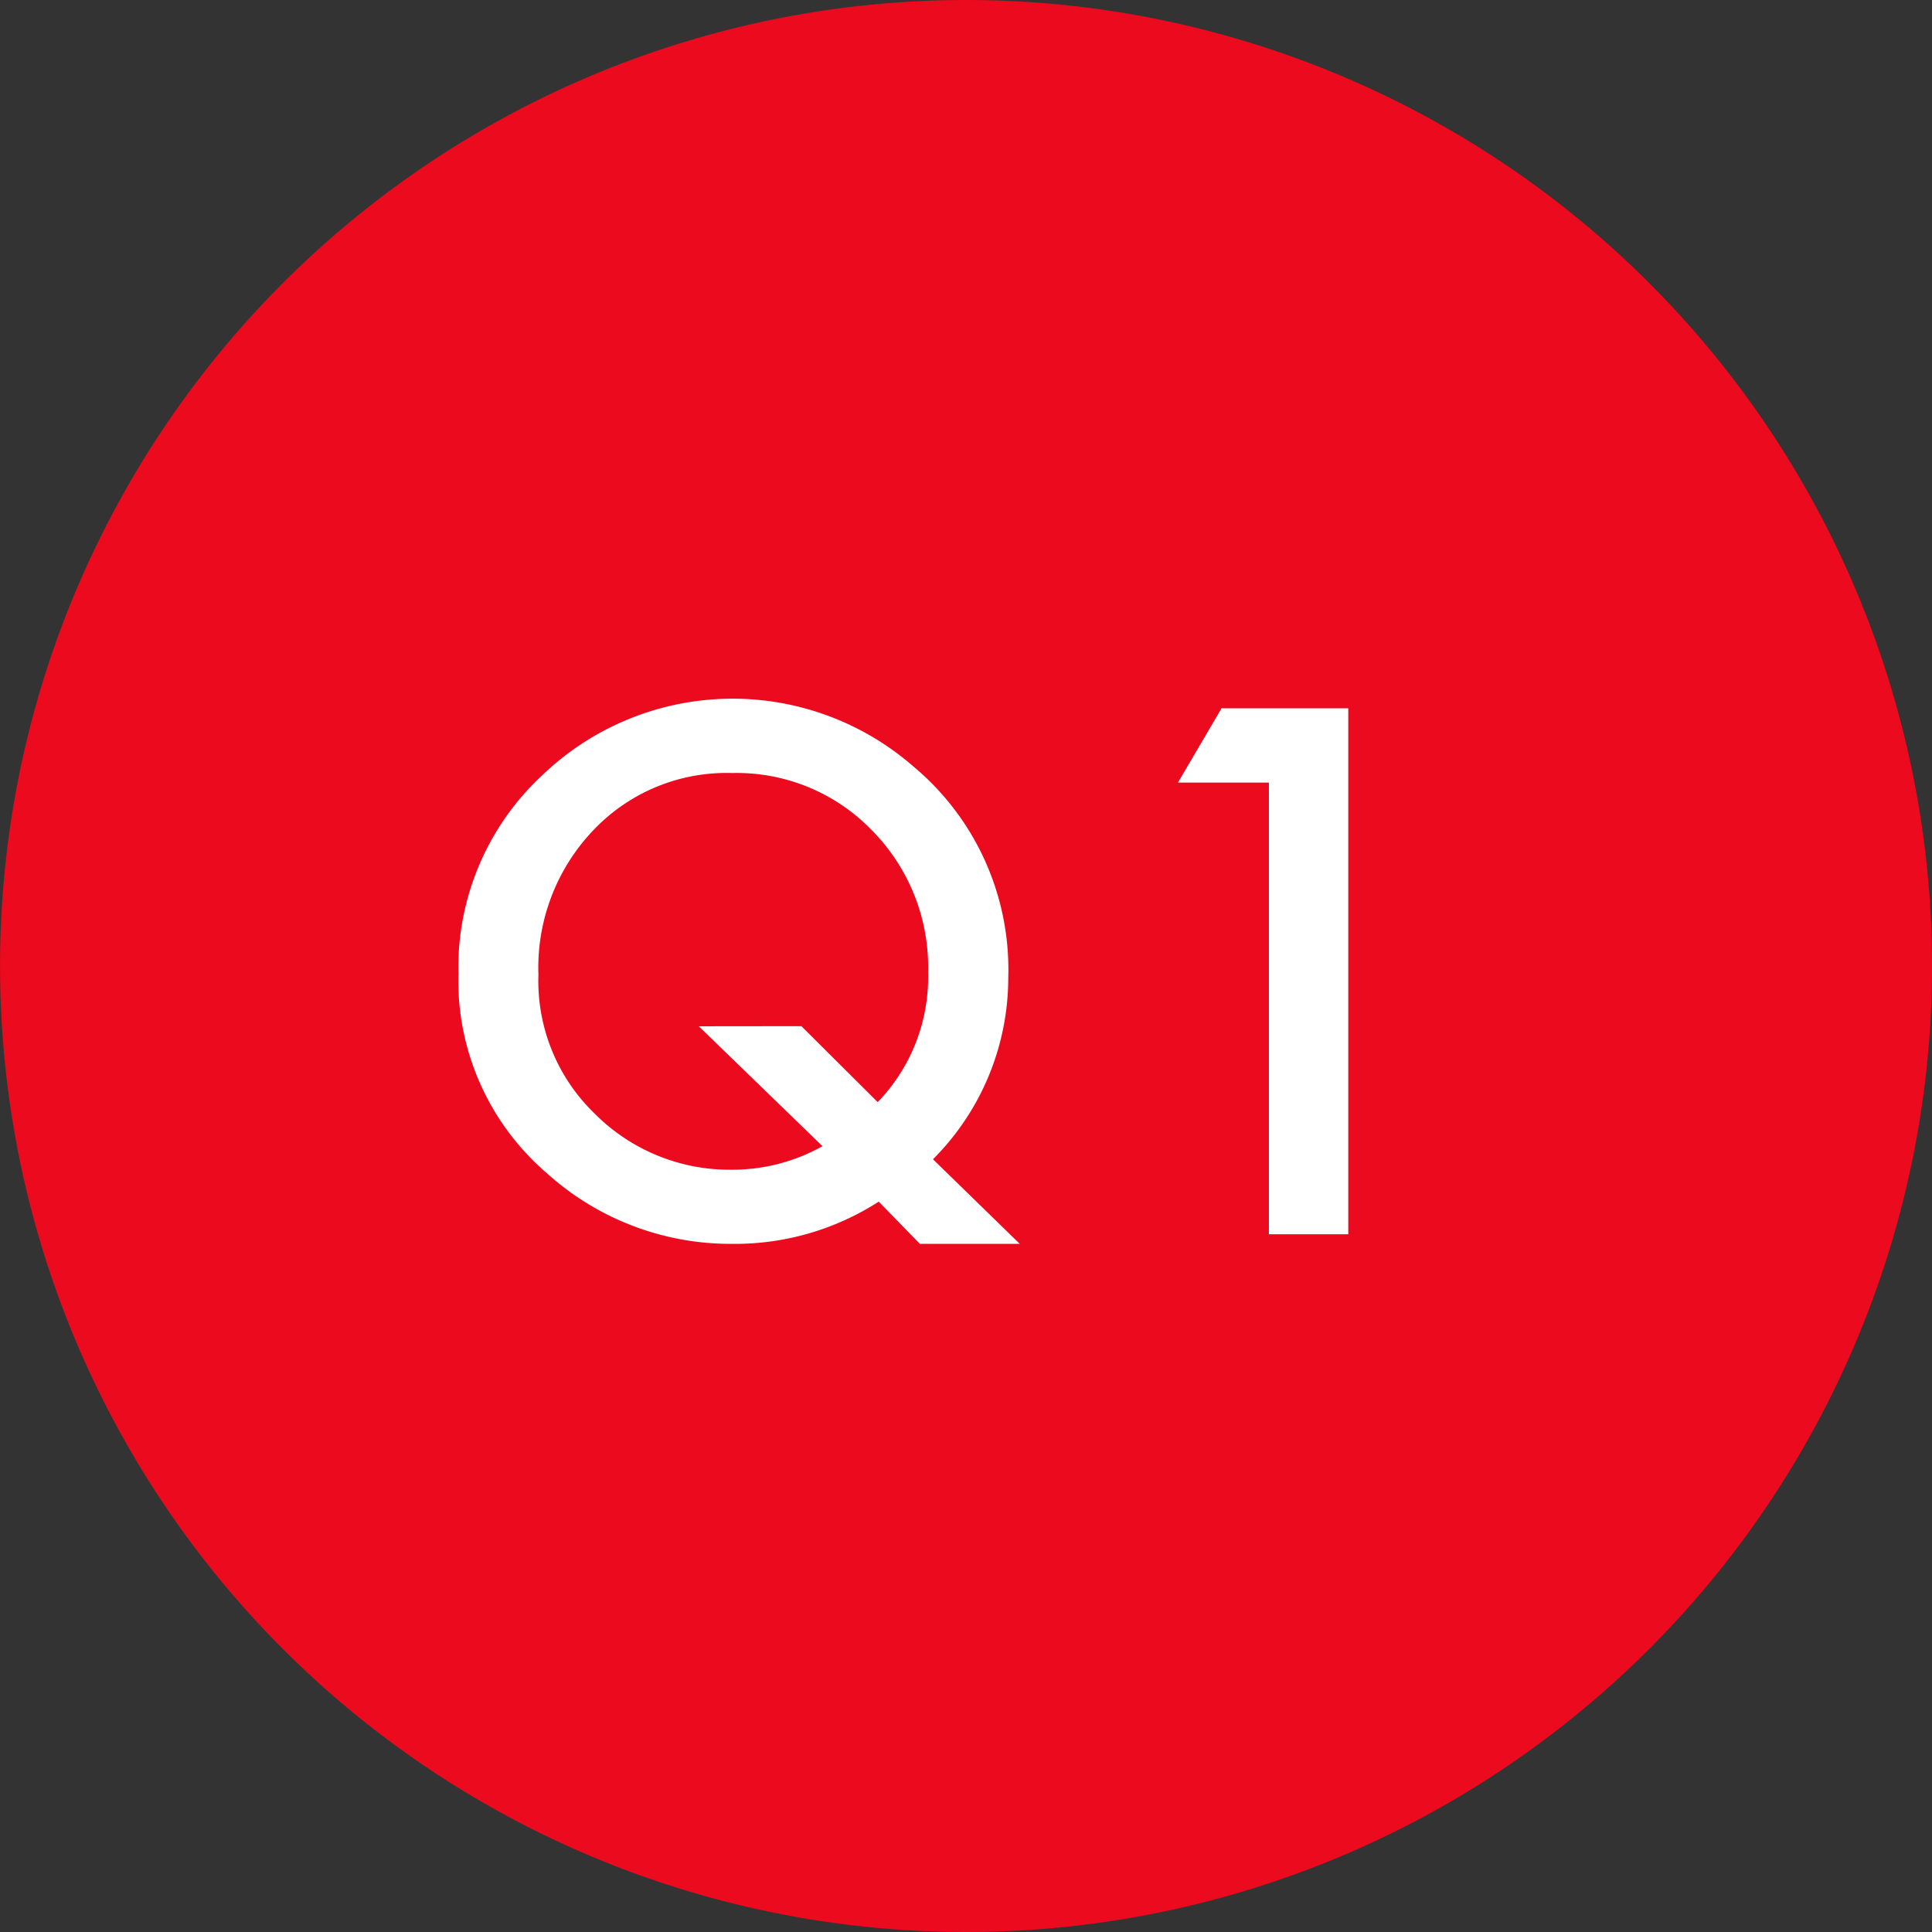
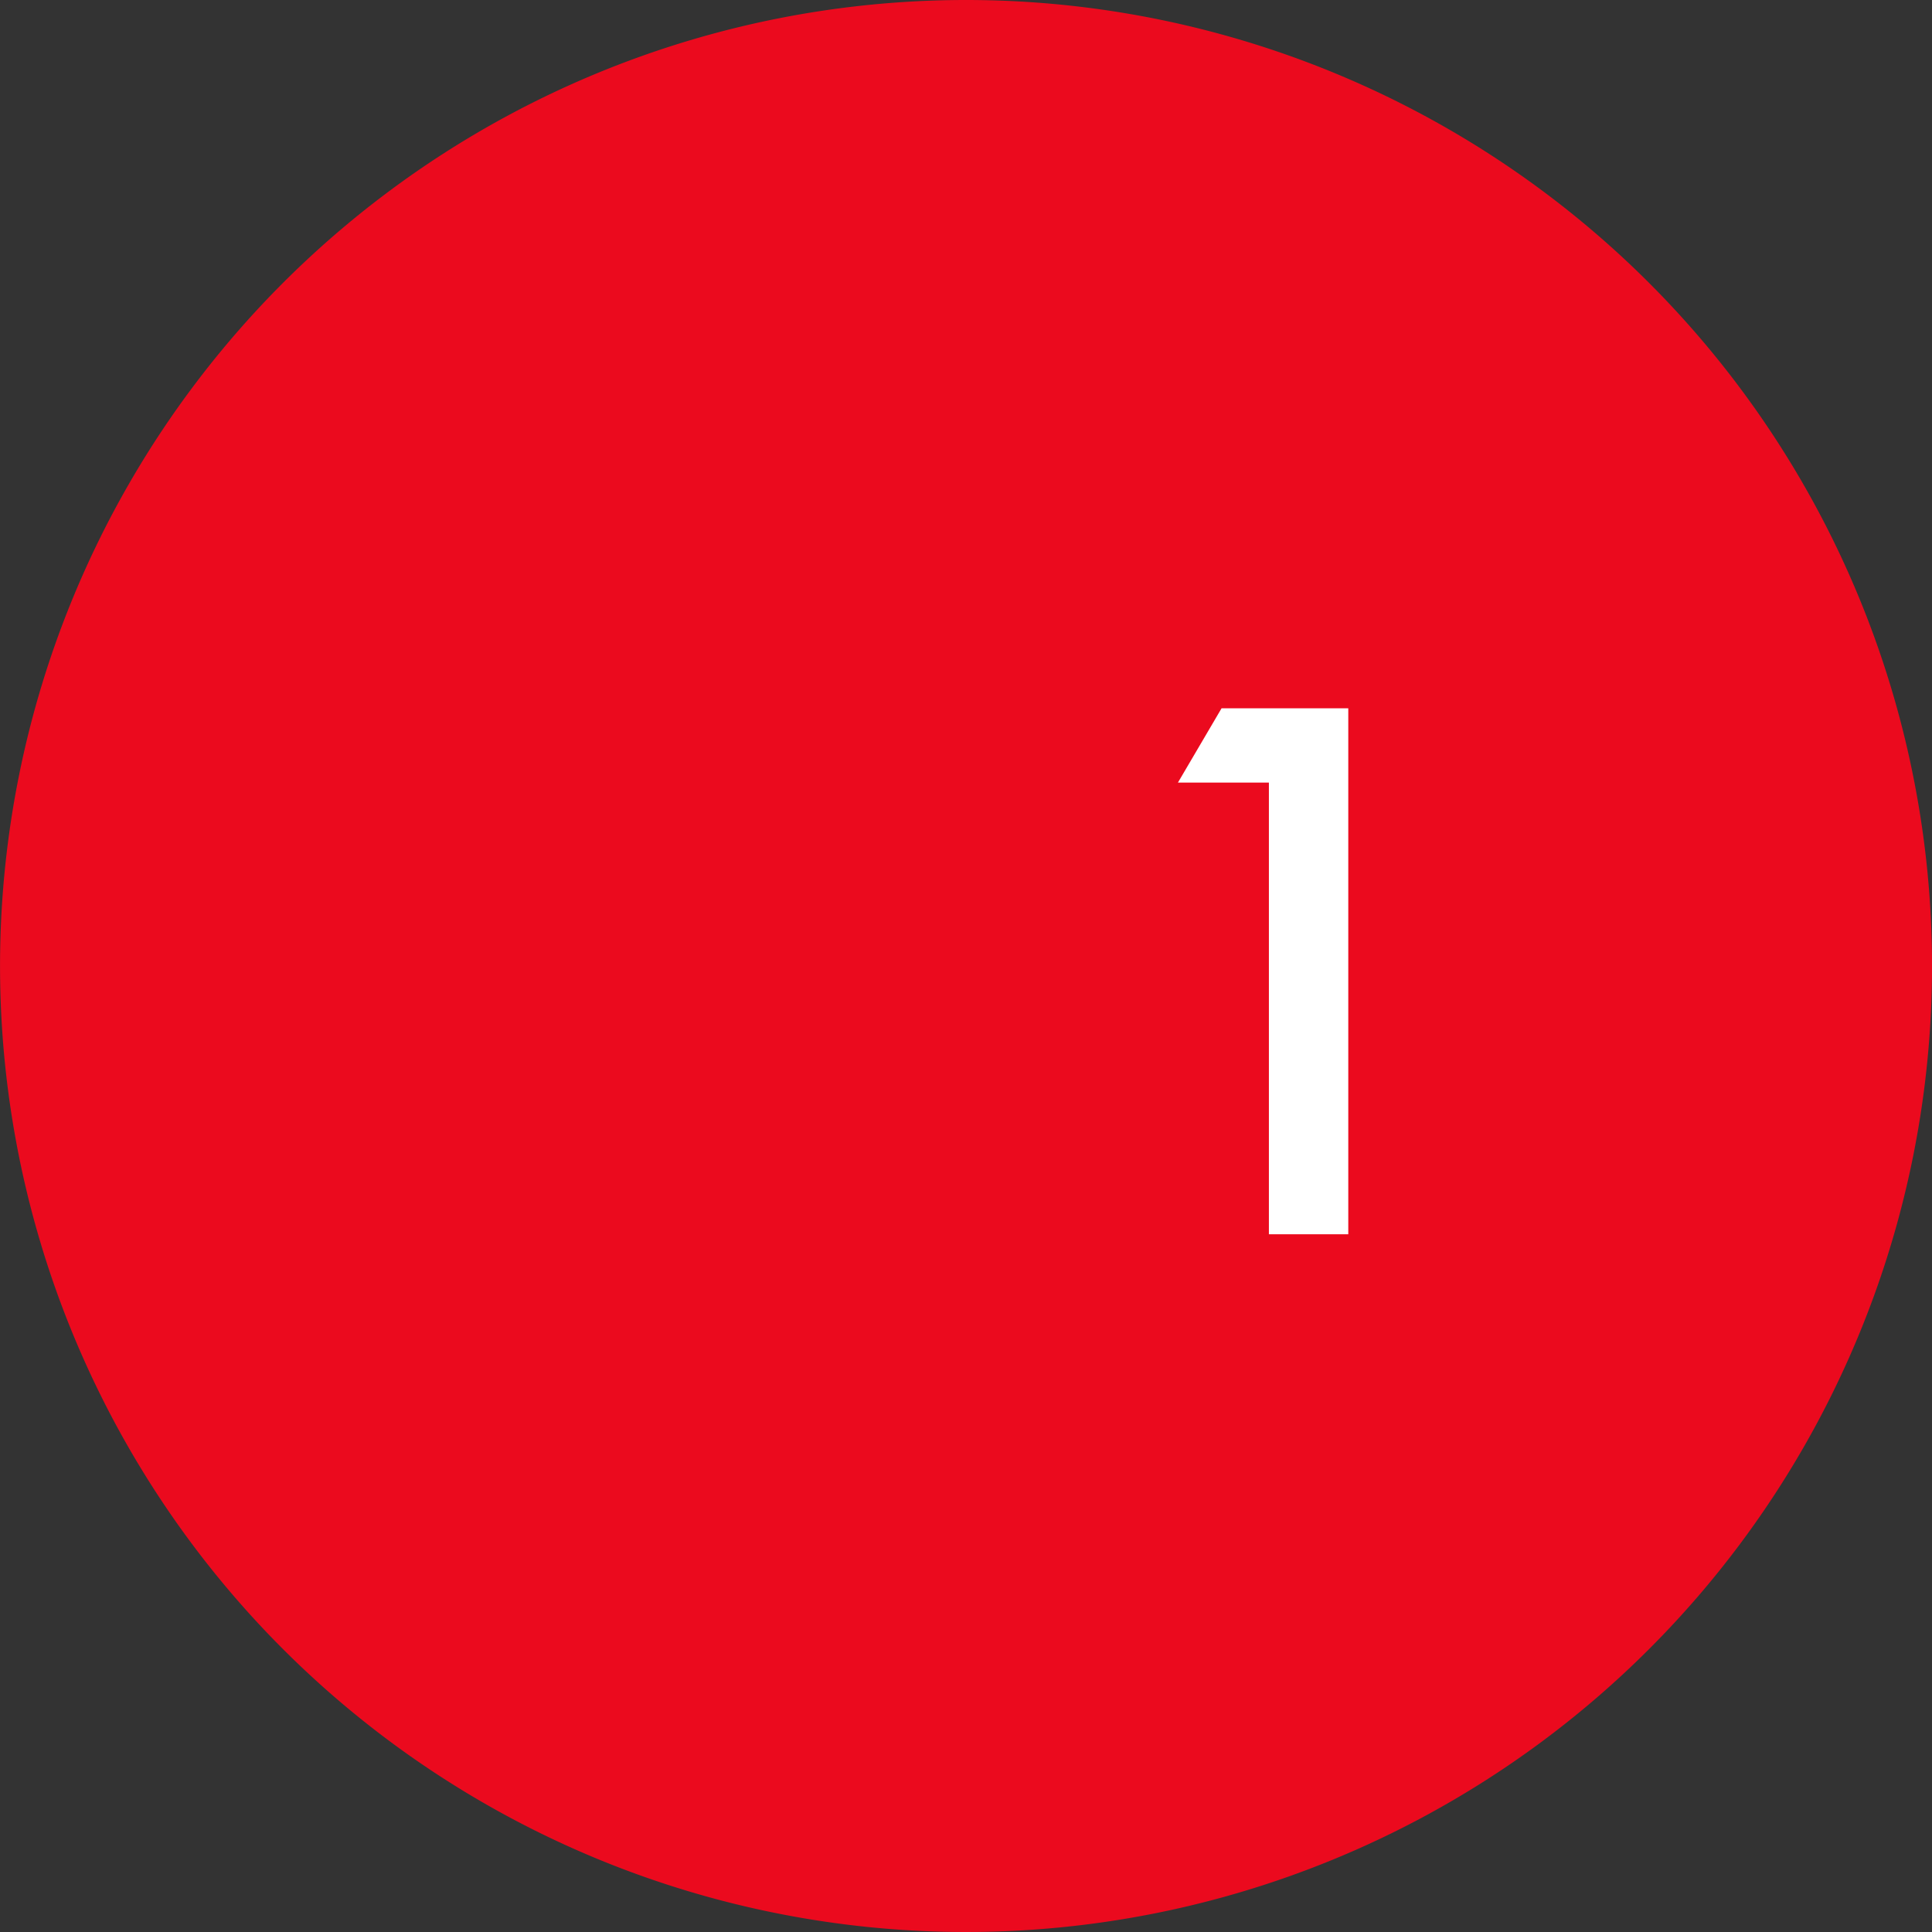
<svg xmlns="http://www.w3.org/2000/svg" width="52.252" height="52.252" viewBox="0 0 52.252 52.252">
  <rect x="0" y="0" width="52.252" height="52.252" fill="#333333" stroke="none" />
  <g id="グループ_8619" data-name="グループ 8619" transform="translate(-1860.783 9142.621)">
    <g id="グループ_8198" data-name="グループ 8198" transform="translate(1662.269 -10196.254)">
      <path id="パス_17596" data-name="パス 17596" d="M26.126,0A26.126,26.126,0,1,1,0,26.126,26.126,26.126,0,0,1,26.126,0" transform="translate(198.515 1053.633)" fill="#eb0a1e" />
-       <path id="パス_17597" data-name="パス 17597" d="M23.724,27.765h-2.7L19.91,26.623a7.187,7.187,0,0,1-3.962,1.142,7.413,7.413,0,0,1-5.021-1.917,6.871,6.871,0,0,1-2.386-5.389A7.1,7.1,0,0,1,10.8,15.1a7.436,7.436,0,0,1,10.034-.258,7.155,7.155,0,0,1,2.579,5.723,6.944,6.944,0,0,1-2.036,4.912Zm-5.906-5.888,2.064,2.055a4.869,4.869,0,0,0,1.363-3.51,5.264,5.264,0,0,0-1.52-3.842,5.082,5.082,0,0,0-3.778-1.549,4.963,4.963,0,0,0-3.758,1.549,5.381,5.381,0,0,0-1.483,3.9,4.989,4.989,0,0,0,1.528,3.769,5.144,5.144,0,0,0,3.64,1.511,5.008,5.008,0,0,0,2.515-.637l-3.346-3.243Z" transform="translate(202.37 1059.509)" fill="#fff" />
      <path id="パス_17598" data-name="パス 17598" d="M24.409,15.207h-2.46l1.18-2.009h3.427V27.424H24.409Z" transform="translate(208.423 1059.591)" fill="#fff" />
    </g>
  </g>
</svg>